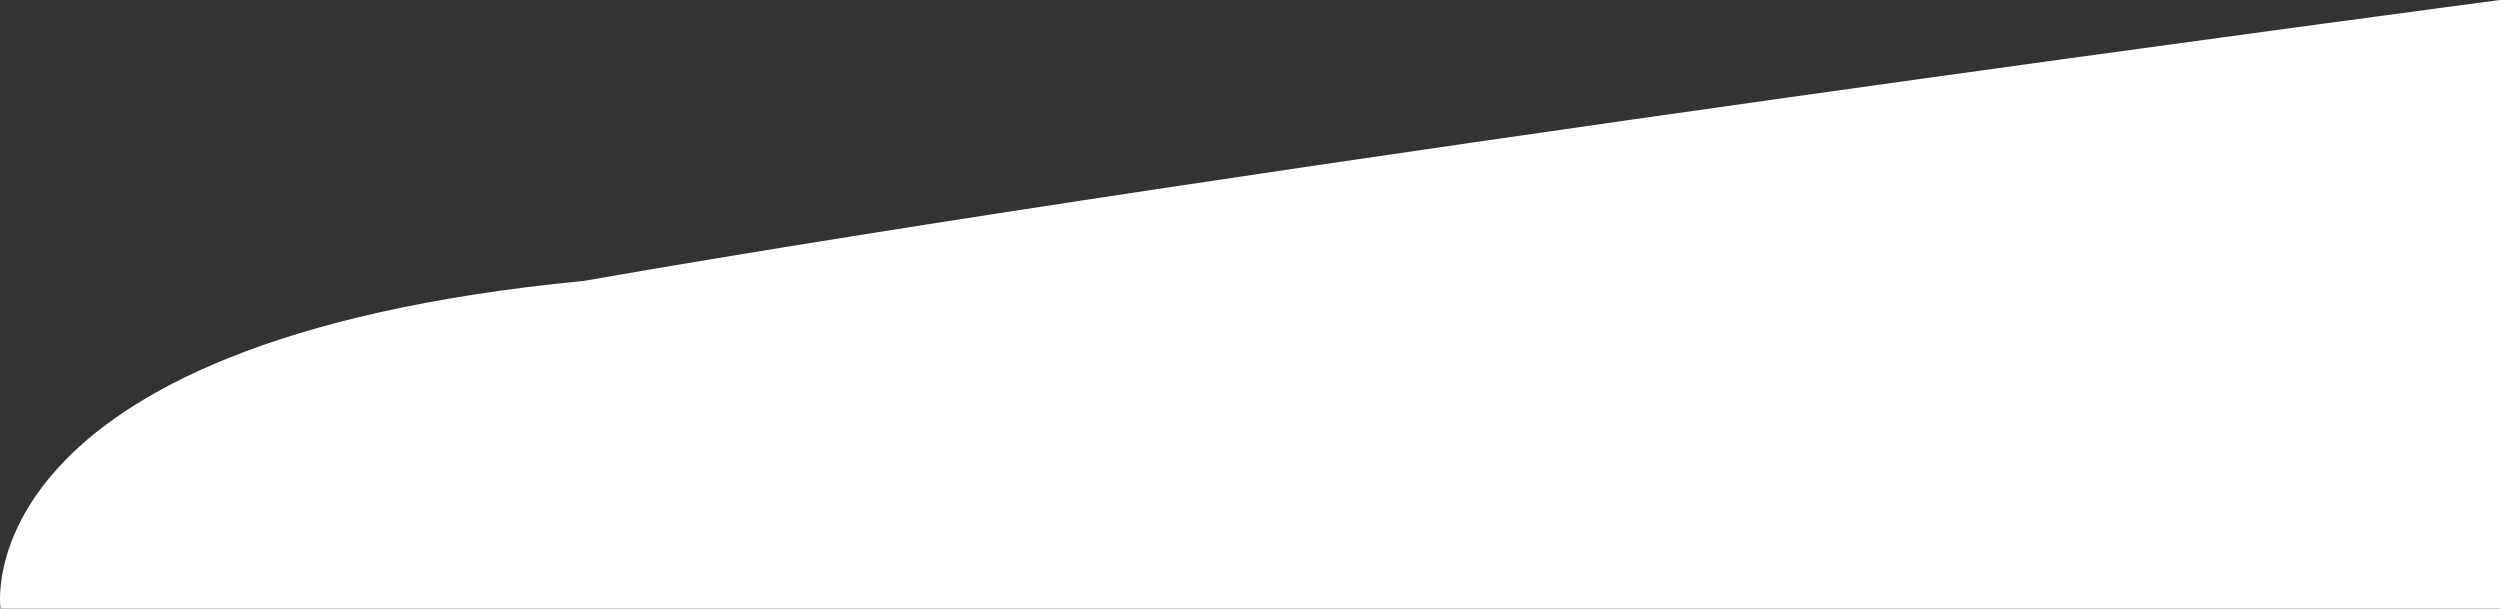
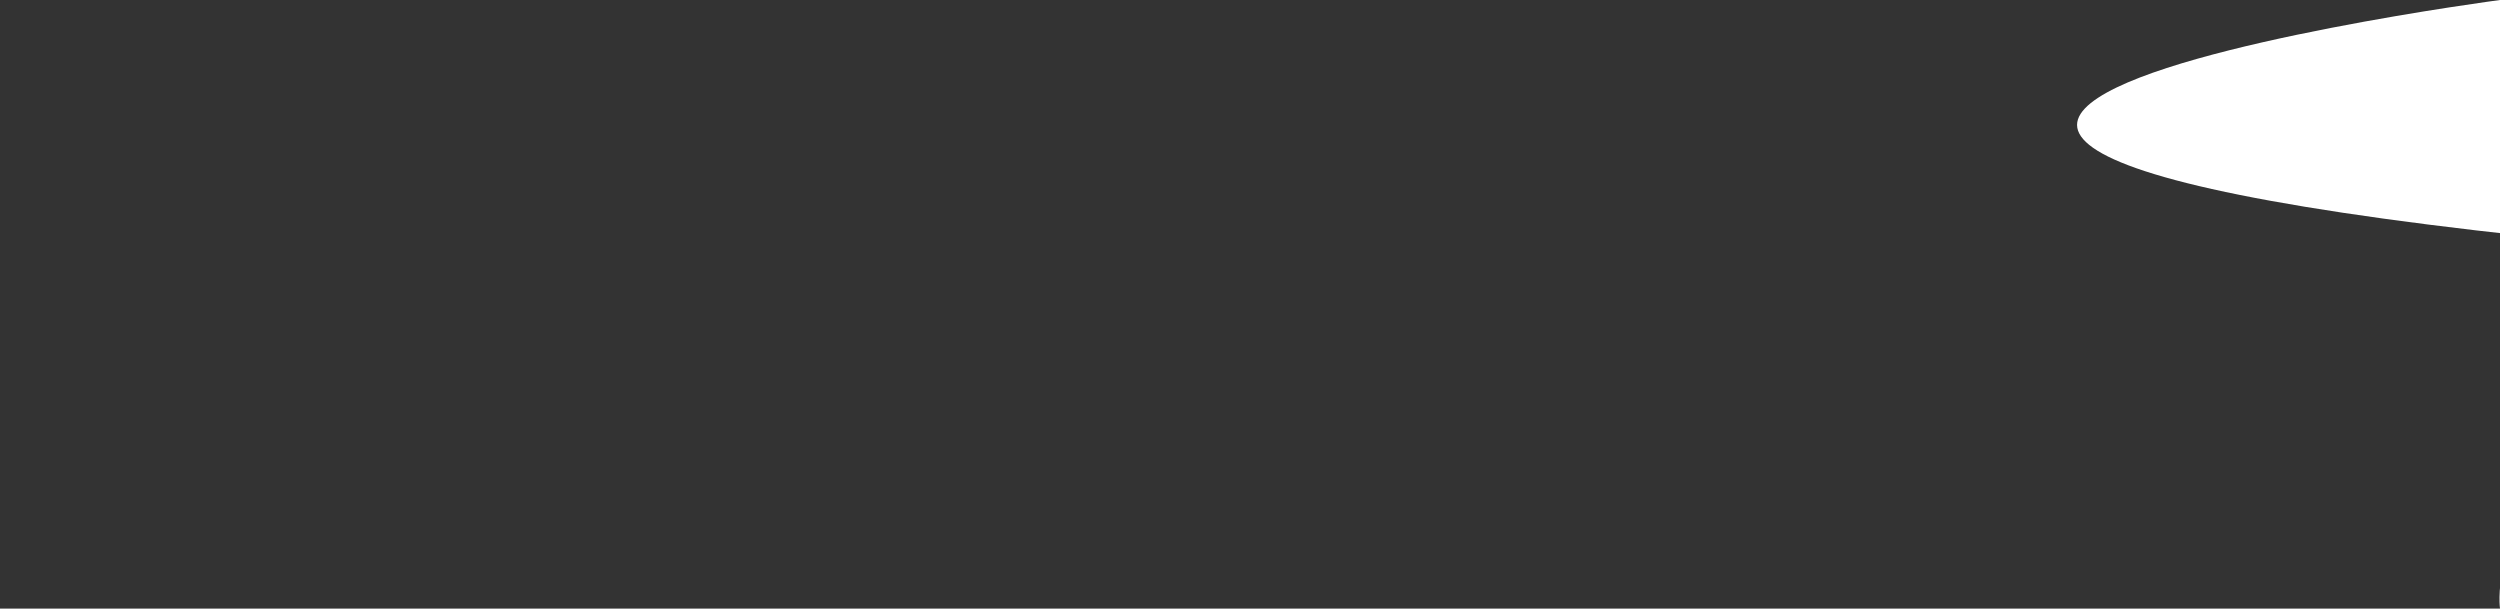
<svg xmlns="http://www.w3.org/2000/svg" width="799" height="194.5" viewBox="0 0 799 194.5">
  <rect x="0" y="0" width="799" height="194.5" fill="#333333" stroke="none" />
-   <path id="Trazado_4376" data-name="Trazado 4376" d="M3120.333,189.166H2321.5s-12.713-85.494,186.466-104.731C2715.617,48.1,3120.333-5.333,3120.333-5.333Z" transform="translate(-2321.333 5.333)" fill="#fff" />
+   <path id="Trazado_4376" data-name="Trazado 4376" d="M3120.333,189.166s-12.713-85.494,186.466-104.731C2715.617,48.1,3120.333-5.333,3120.333-5.333Z" transform="translate(-2321.333 5.333)" fill="#fff" />
</svg>